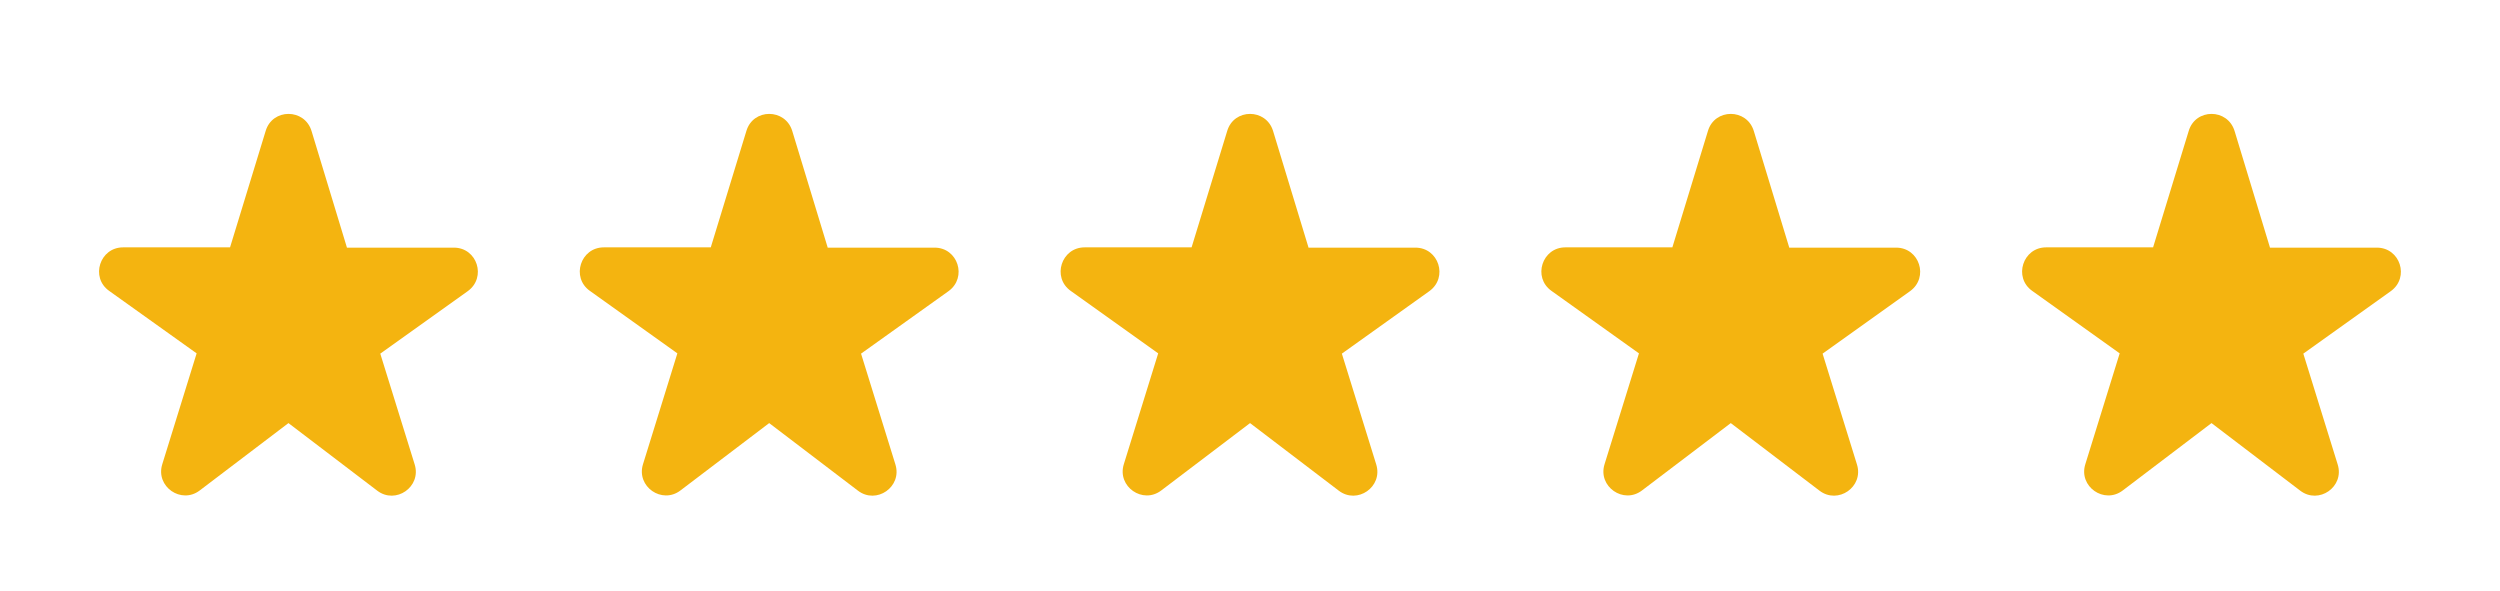
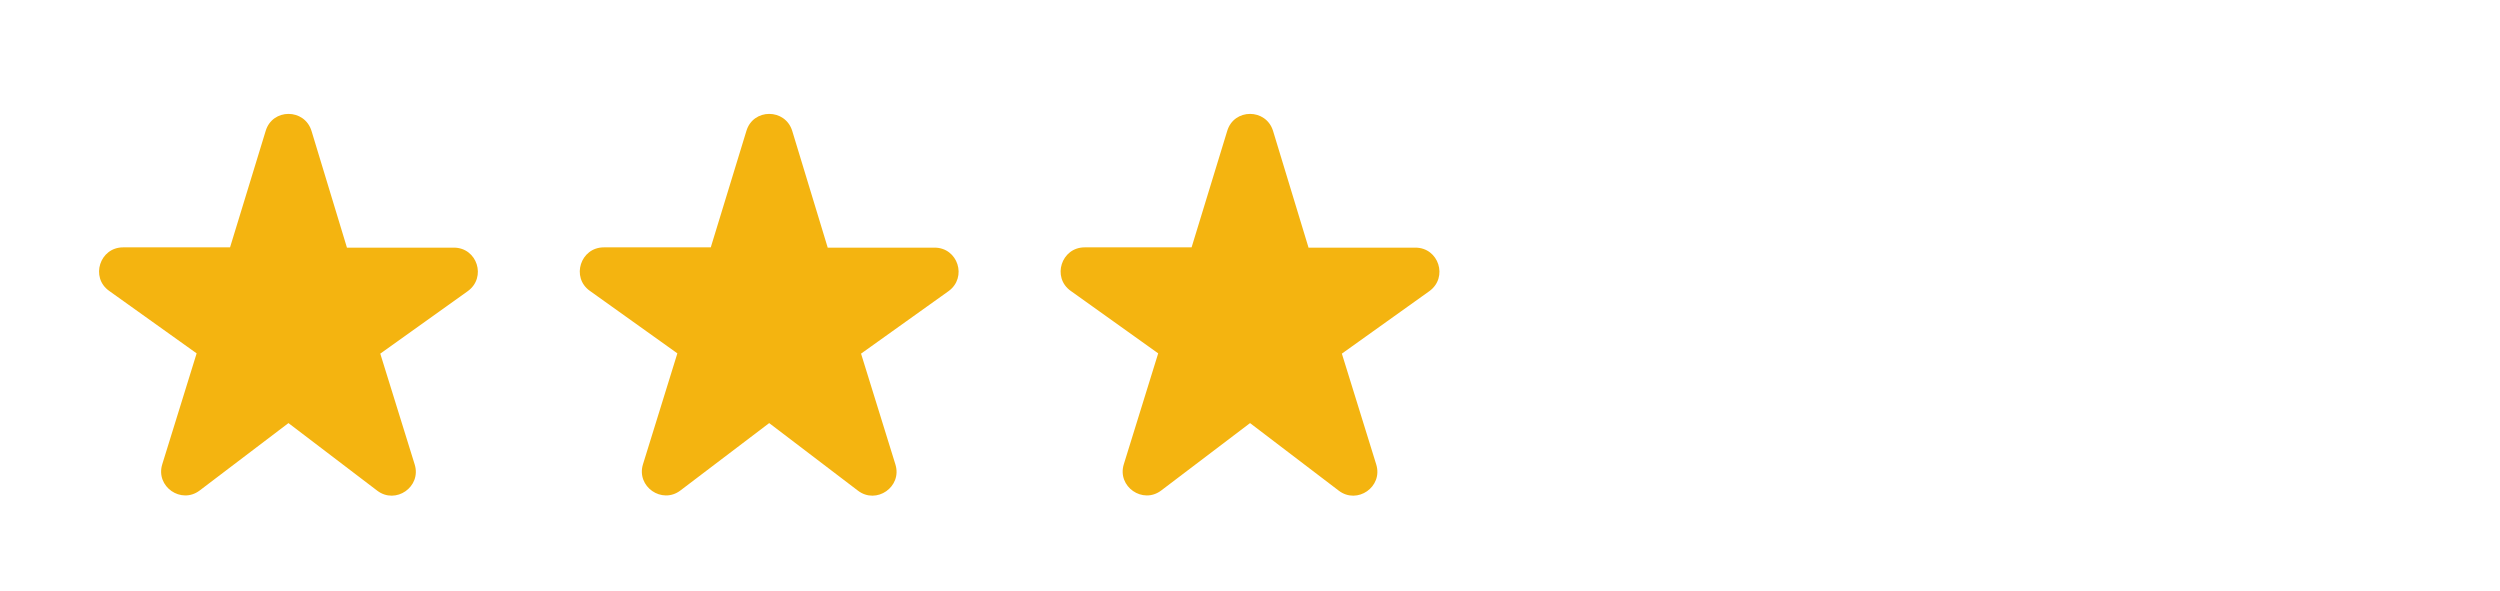
<svg xmlns="http://www.w3.org/2000/svg" width="55" height="13" viewBox="0 0 55 13" fill="none">
  <path d="M7.631 5.442L6.854 2.883C6.701 2.38 5.992 2.38 5.844 2.883L5.061 5.442H2.708C2.195 5.442 1.983 6.103 2.401 6.399L4.326 7.774L3.57 10.213C3.416 10.704 3.988 11.101 4.395 10.789L6.346 9.308L8.298 10.794C8.705 11.106 9.276 10.71 9.123 10.218L8.366 7.78L10.291 6.405C10.709 6.103 10.498 5.448 9.985 5.448H7.631V5.442Z" fill="#F4B410" />
  <path d="M18.208 5.442L17.43 2.883C17.277 2.38 16.568 2.38 16.42 2.883L15.637 5.442H13.284C12.771 5.442 12.559 6.103 12.977 6.399L14.902 7.774L14.146 10.213C13.993 10.704 14.564 11.101 14.971 10.789L16.922 9.308L18.874 10.794C19.281 11.106 19.852 10.71 19.699 10.218L18.943 7.78L20.868 6.405C21.285 6.103 21.074 5.448 20.561 5.448H18.208V5.442Z" fill="#F4B410" />
  <path d="M28.786 5.442L28.008 2.883C27.855 2.38 27.146 2.38 26.998 2.883L26.215 5.442H23.862C23.349 5.442 23.138 6.103 23.555 6.399L25.48 7.774L24.724 10.213C24.571 10.704 25.142 11.101 25.549 10.789L27.501 9.308L29.452 10.794C29.859 11.106 30.43 10.71 30.277 10.218L29.521 7.78L31.446 6.405C31.864 6.103 31.652 5.448 31.139 5.448H28.786V5.442Z" fill="#F4B410" />
-   <path d="M39.362 5.442L38.584 2.883C38.431 2.38 37.722 2.38 37.574 2.883L36.792 5.442H34.438C33.925 5.442 33.714 6.103 34.132 6.399L36.057 7.774L35.3 10.213C35.147 10.704 35.718 11.101 36.125 10.789L38.077 9.308L40.028 10.794C40.435 11.106 41.007 10.71 40.853 10.218L40.097 7.78L42.022 6.405C42.44 6.103 42.228 5.448 41.715 5.448H39.362V5.442Z" fill="#F4B410" />
-   <path d="M49.938 5.442L49.161 2.883C49.007 2.38 48.299 2.38 48.151 2.883L47.368 5.442H45.014C44.502 5.442 44.29 6.103 44.708 6.399L46.633 7.774L45.877 10.213C45.723 10.704 46.294 11.101 46.702 10.789L48.653 9.308L50.604 10.794C51.012 11.106 51.583 10.71 51.429 10.218L50.673 7.78L52.598 6.405C53.016 6.103 52.804 5.448 52.291 5.448H49.938V5.442Z" fill="#F4B410" />
</svg>